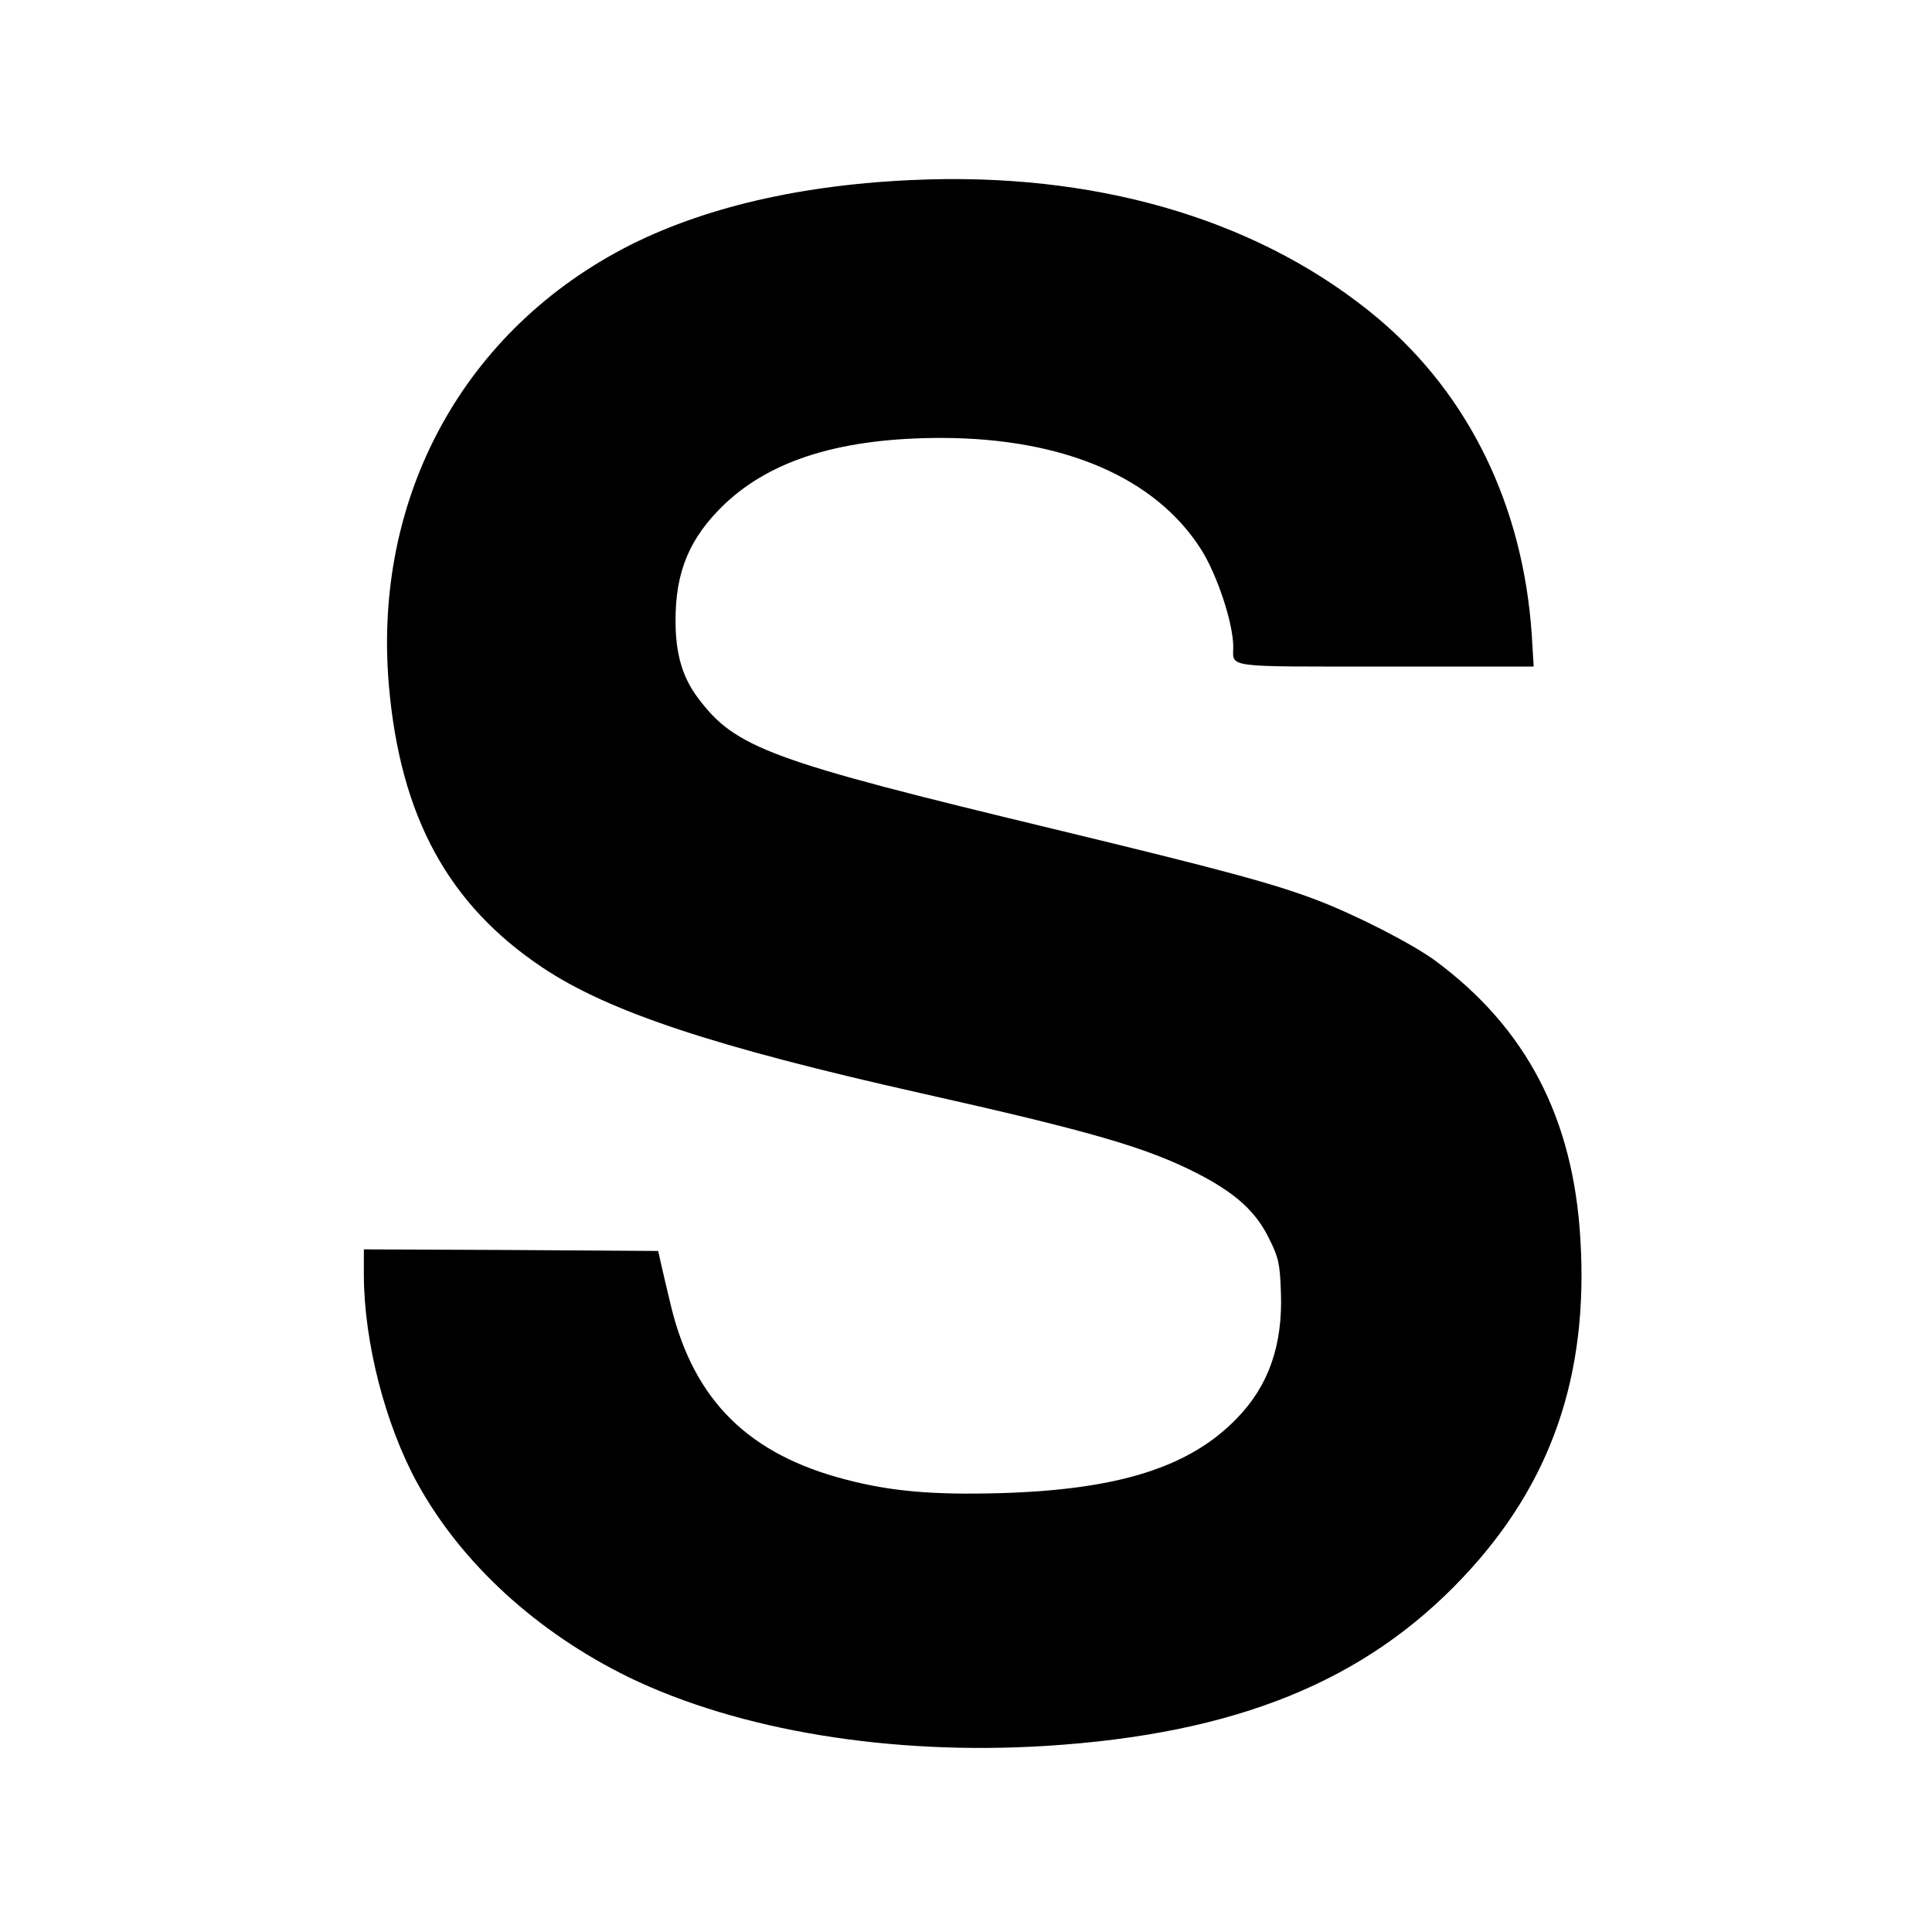
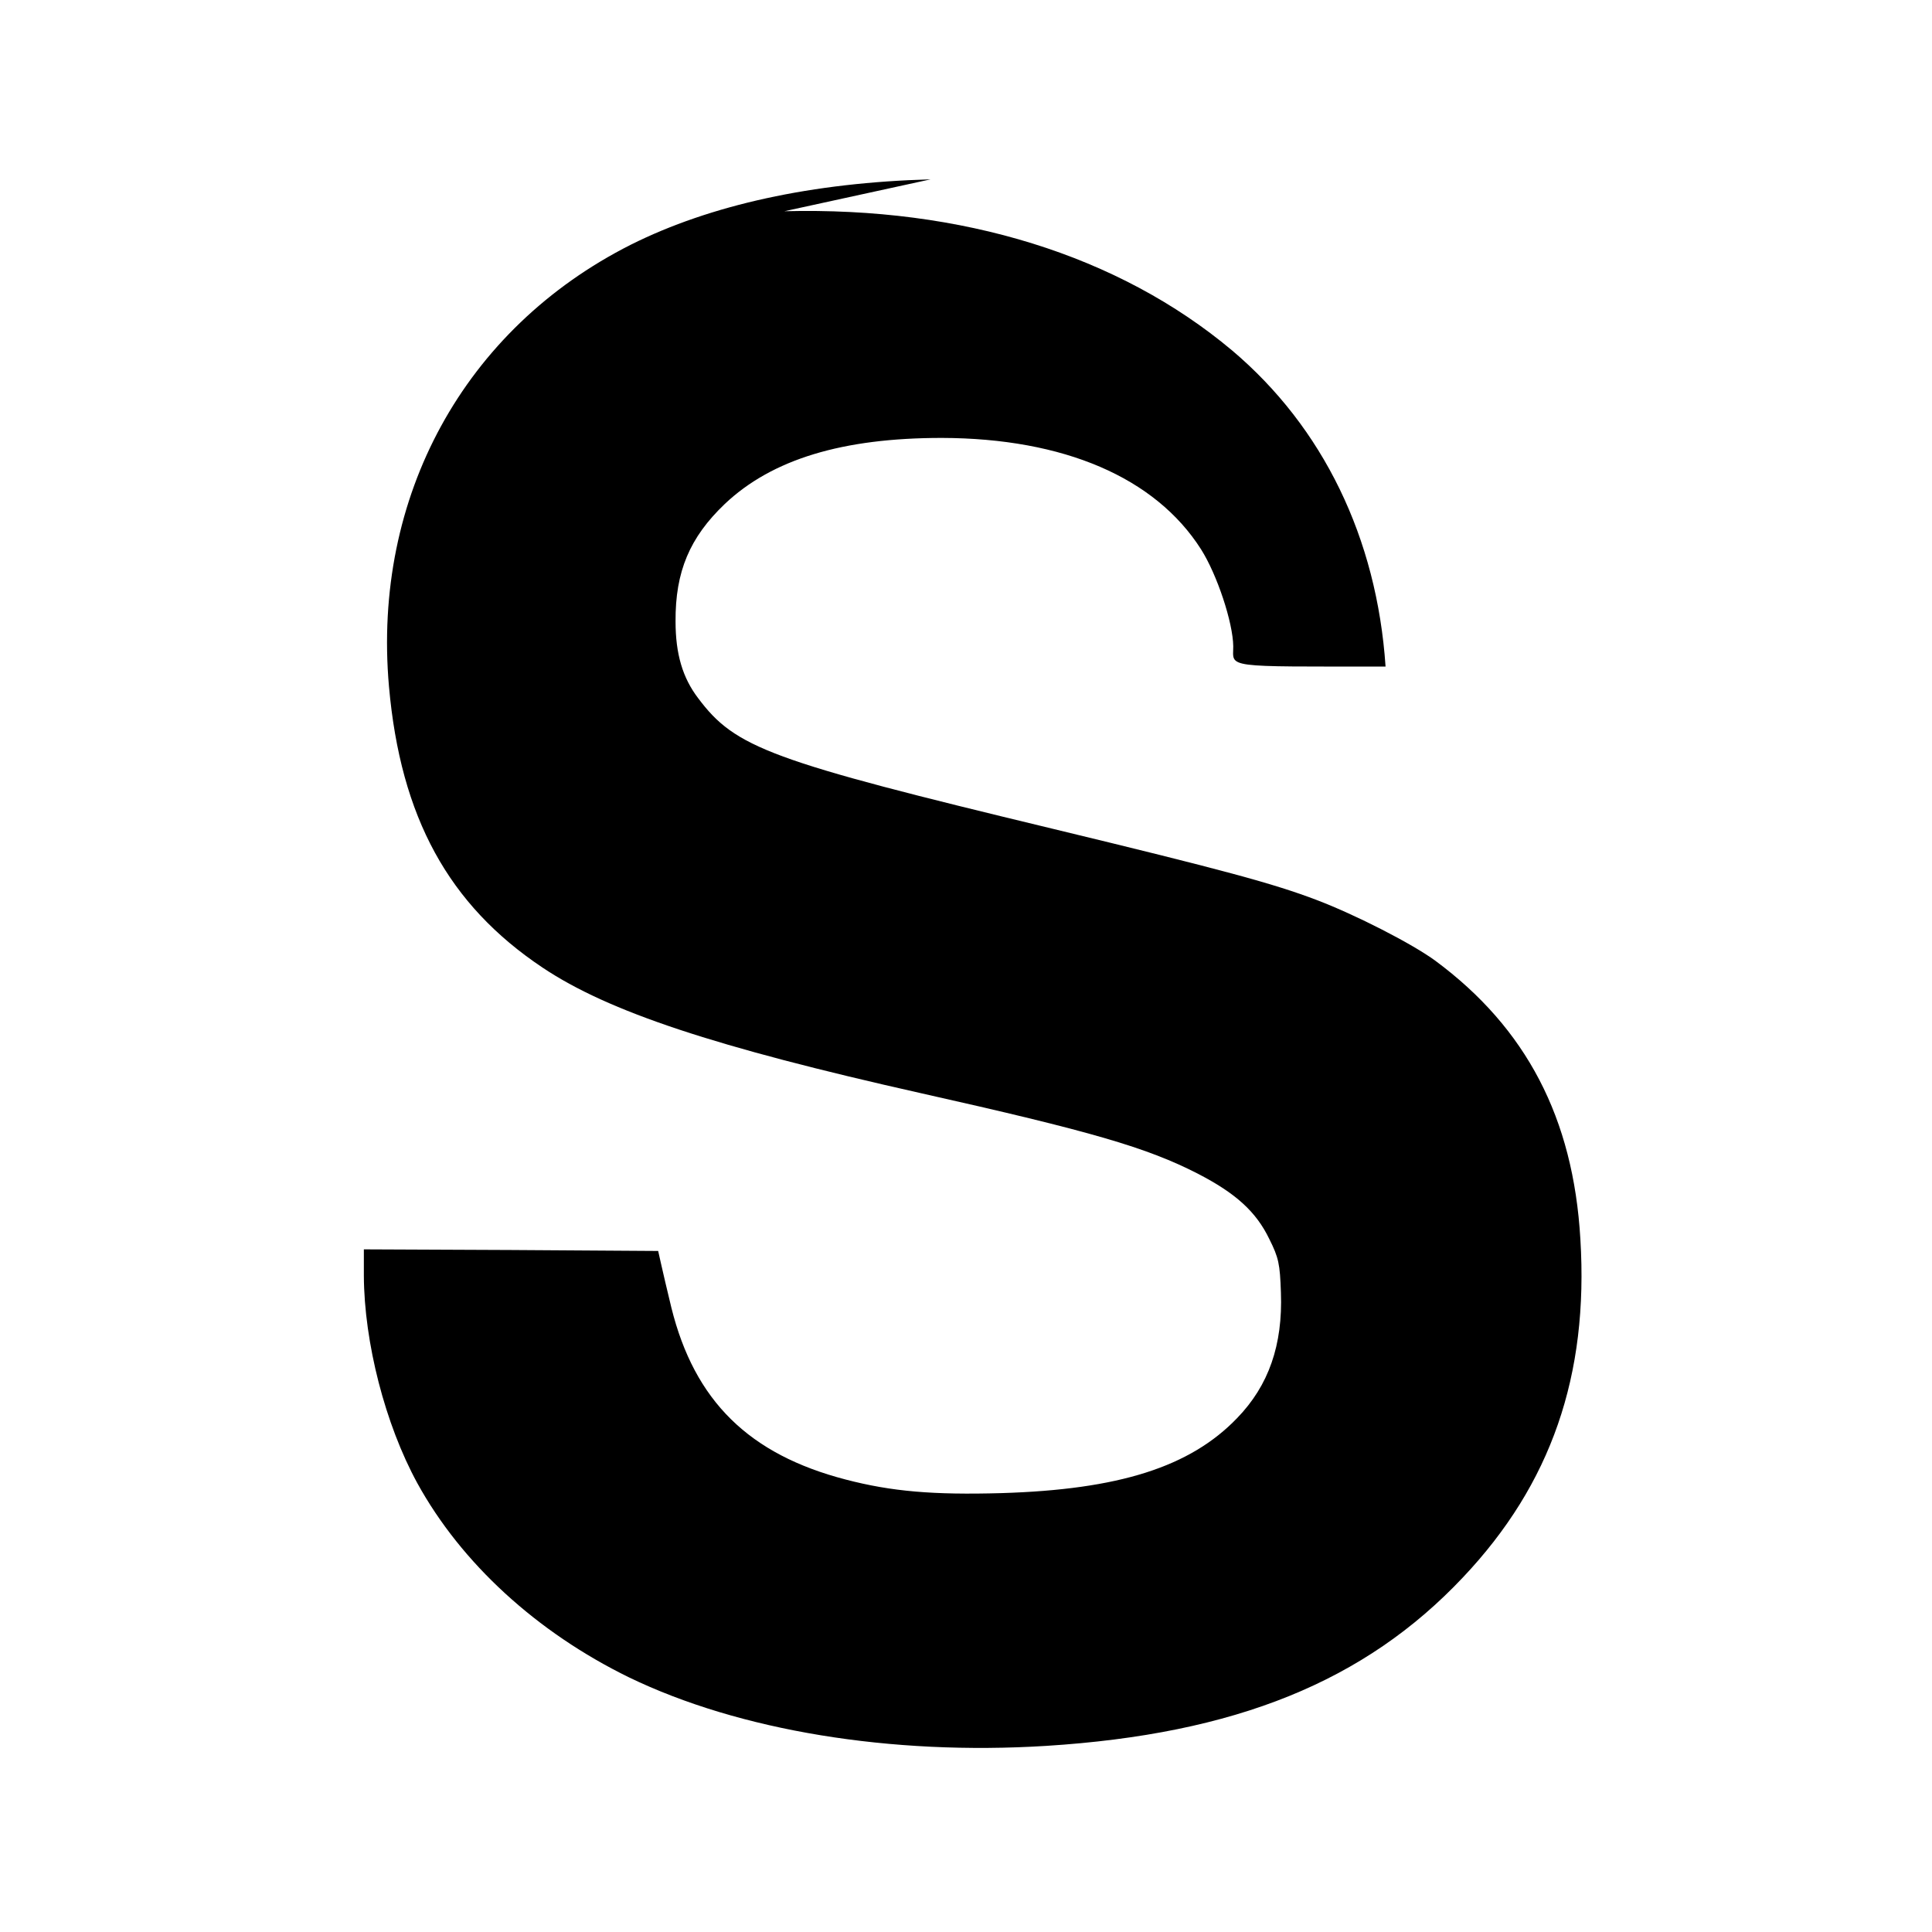
<svg xmlns="http://www.w3.org/2000/svg" version="1.0" width="600pt" height="600pt" viewBox="0 0 600 600" preserveAspectRatio="xMidYMid meet">
  <g transform="translate(0,600) scale(0.1,-0.1)" fill="#000000" stroke="none">
-     <path d="M2890 5443 c-367 -10 -683 -79 -931 -203 -517 -261 -803 -782 -751 -1372 36 -406 185 -678 477 -873 205 -137 534 -246 1175 -390 531 -119 702 -169 860 -250 118 -61 181 -118 222 -203 29 -58 33 -77 36 -166 6 -163 -38 -289 -136 -390 -146 -152 -367 -222 -732 -233 -212 -6 -341 5 -483 42 -301 78 -470 244 -542 534 -13 53 -27 114 -32 136 l-9 40 -457 3 -457 2 0 -82 c1 -207 66 -461 166 -644 137 -249 371 -463 657 -603 343 -166 814 -243 1296 -213 588 37 990 200 1295 524 273 289 390 626 364 1050 -22 376 -168 655 -450 864 -72 53 -248 143 -369 189 -134 51 -289 93 -819 221 -880 212 -986 251 -1102 406 -48 63 -70 137 -70 238 -1 155 44 261 153 365 147 139 366 205 674 205 379 -1 663 -123 805 -346 50 -79 99 -227 100 -301 0 -68 -35 -63 473 -63 l460 0 -6 99 c-27 399 -194 743 -477 982 -352 295 -837 446 -1390 432z" />
+     <path d="M2890 5443 c-367 -10 -683 -79 -931 -203 -517 -261 -803 -782 -751 -1372 36 -406 185 -678 477 -873 205 -137 534 -246 1175 -390 531 -119 702 -169 860 -250 118 -61 181 -118 222 -203 29 -58 33 -77 36 -166 6 -163 -38 -289 -136 -390 -146 -152 -367 -222 -732 -233 -212 -6 -341 5 -483 42 -301 78 -470 244 -542 534 -13 53 -27 114 -32 136 l-9 40 -457 3 -457 2 0 -82 c1 -207 66 -461 166 -644 137 -249 371 -463 657 -603 343 -166 814 -243 1296 -213 588 37 990 200 1295 524 273 289 390 626 364 1050 -22 376 -168 655 -450 864 -72 53 -248 143 -369 189 -134 51 -289 93 -819 221 -880 212 -986 251 -1102 406 -48 63 -70 137 -70 238 -1 155 44 261 153 365 147 139 366 205 674 205 379 -1 663 -123 805 -346 50 -79 99 -227 100 -301 0 -68 -35 -63 473 -63 c-27 399 -194 743 -477 982 -352 295 -837 446 -1390 432z" />
  </g>
</svg>